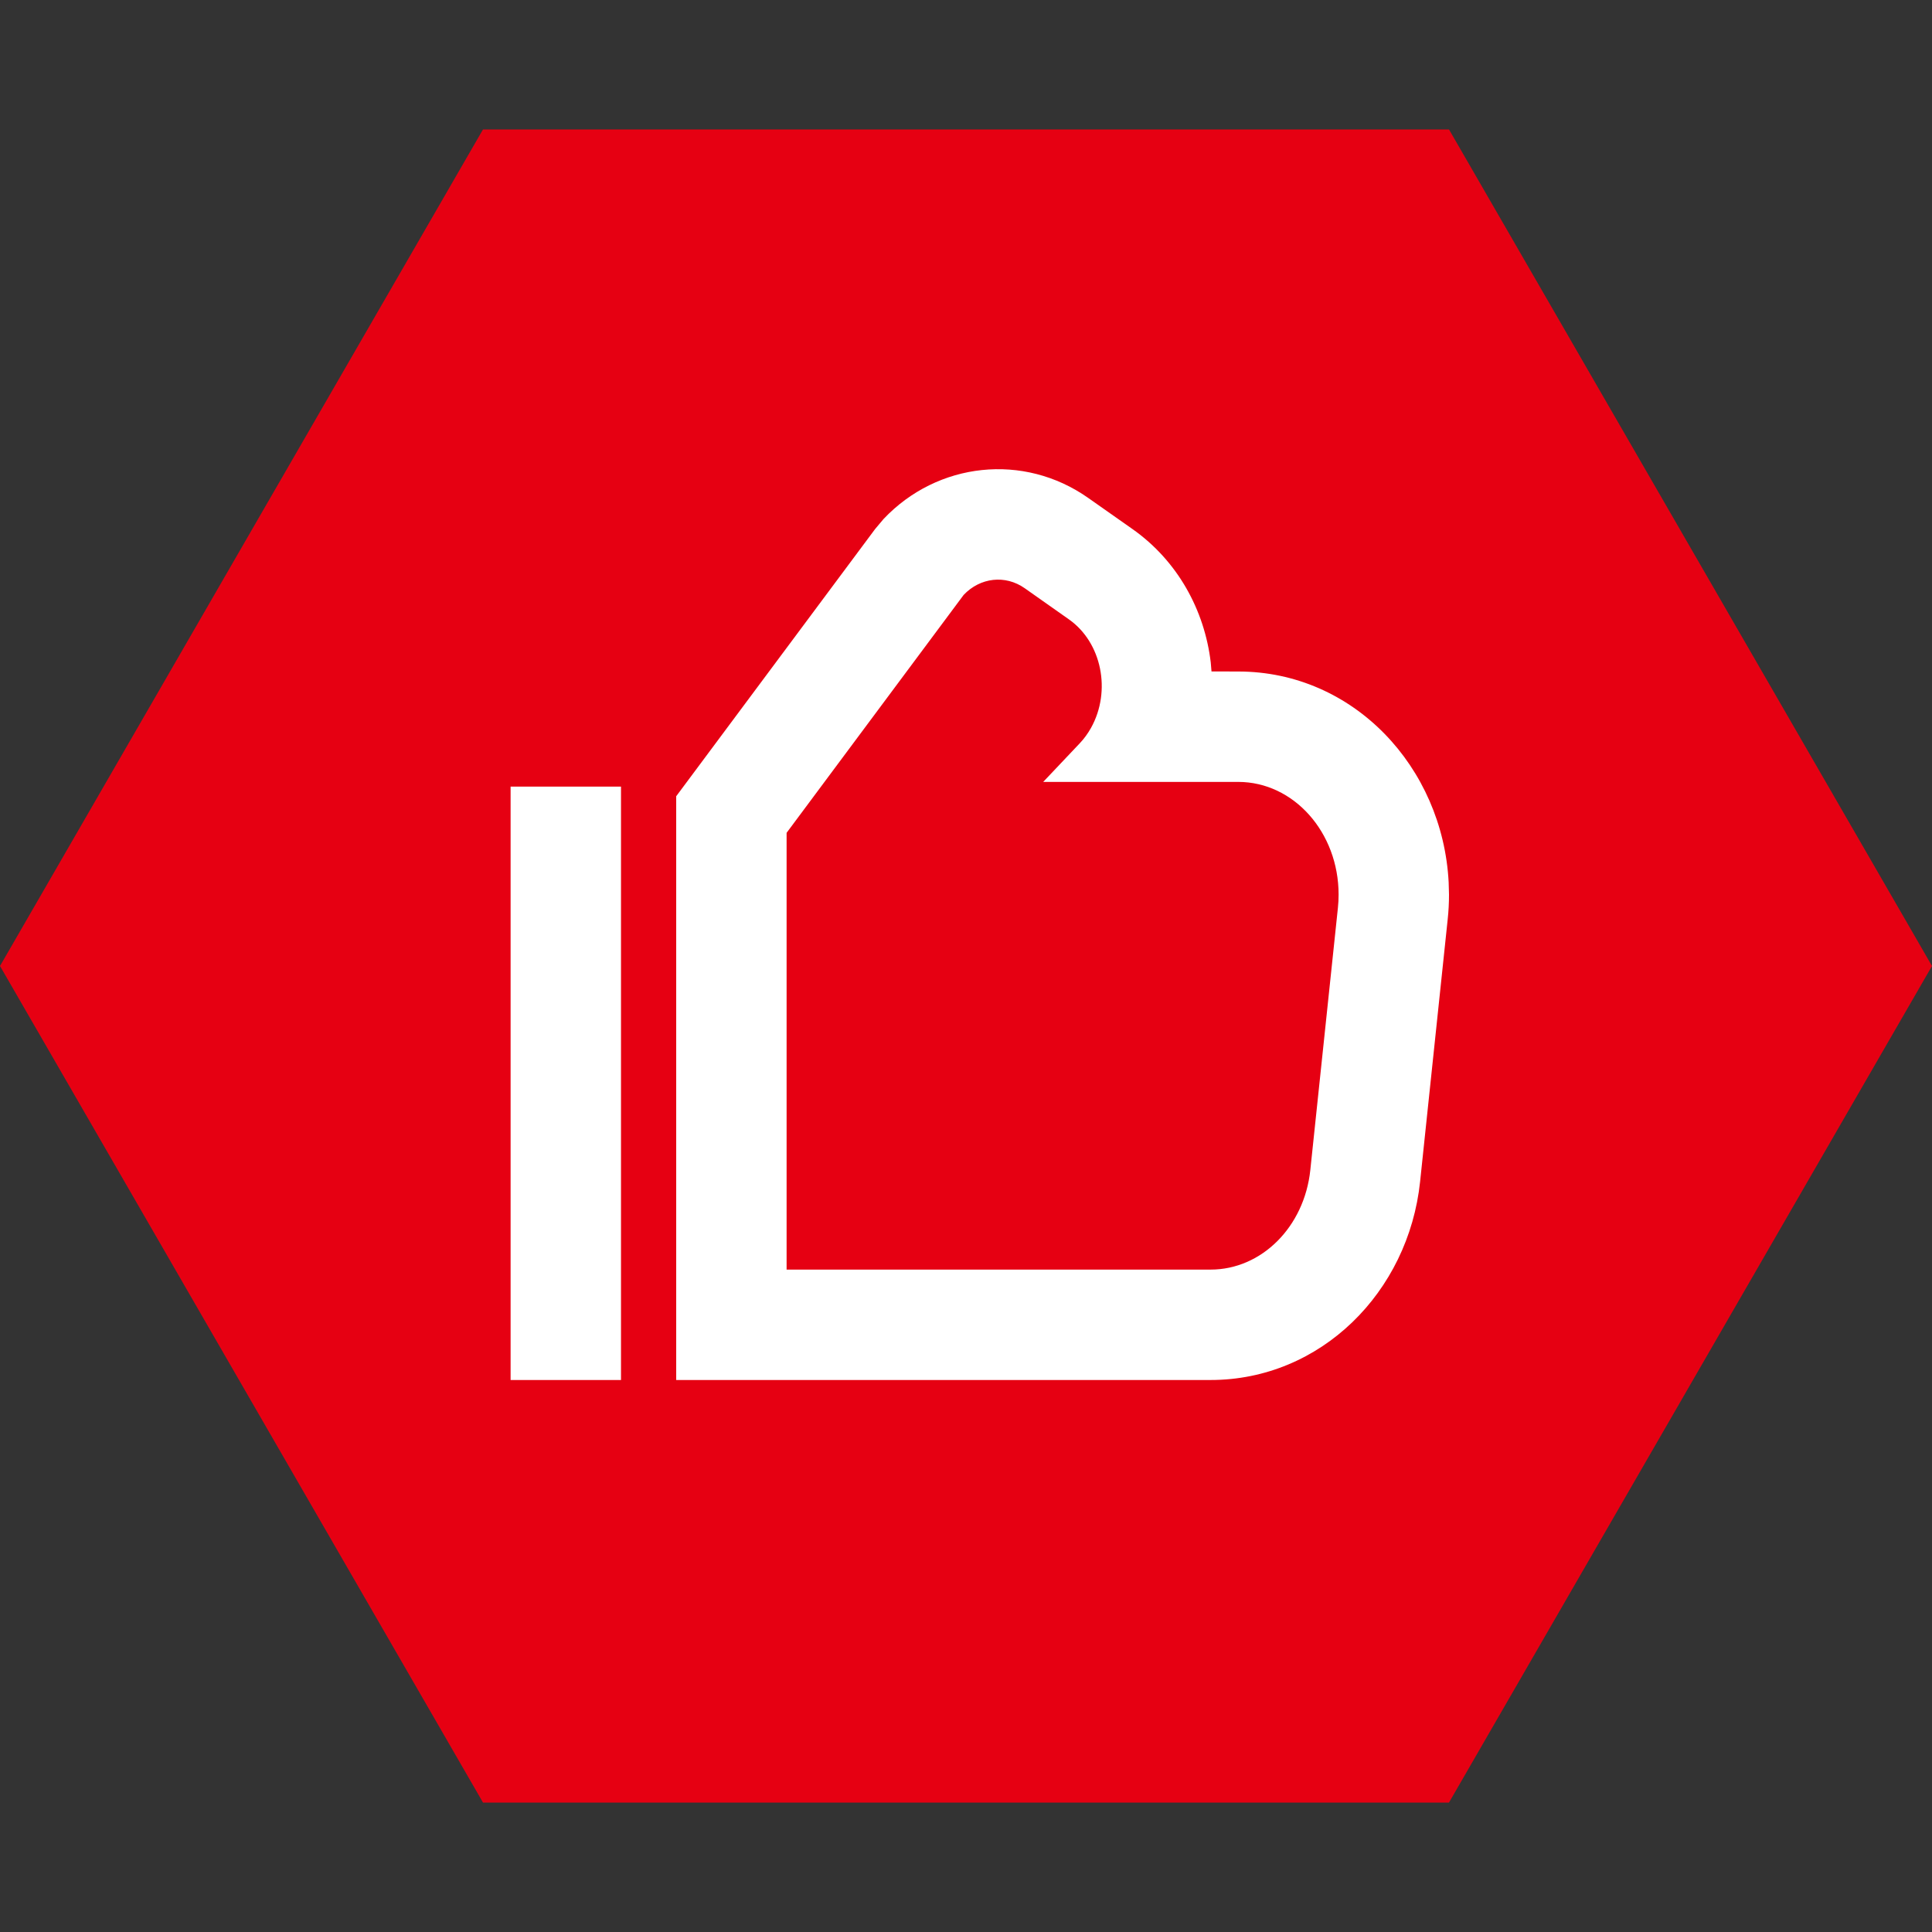
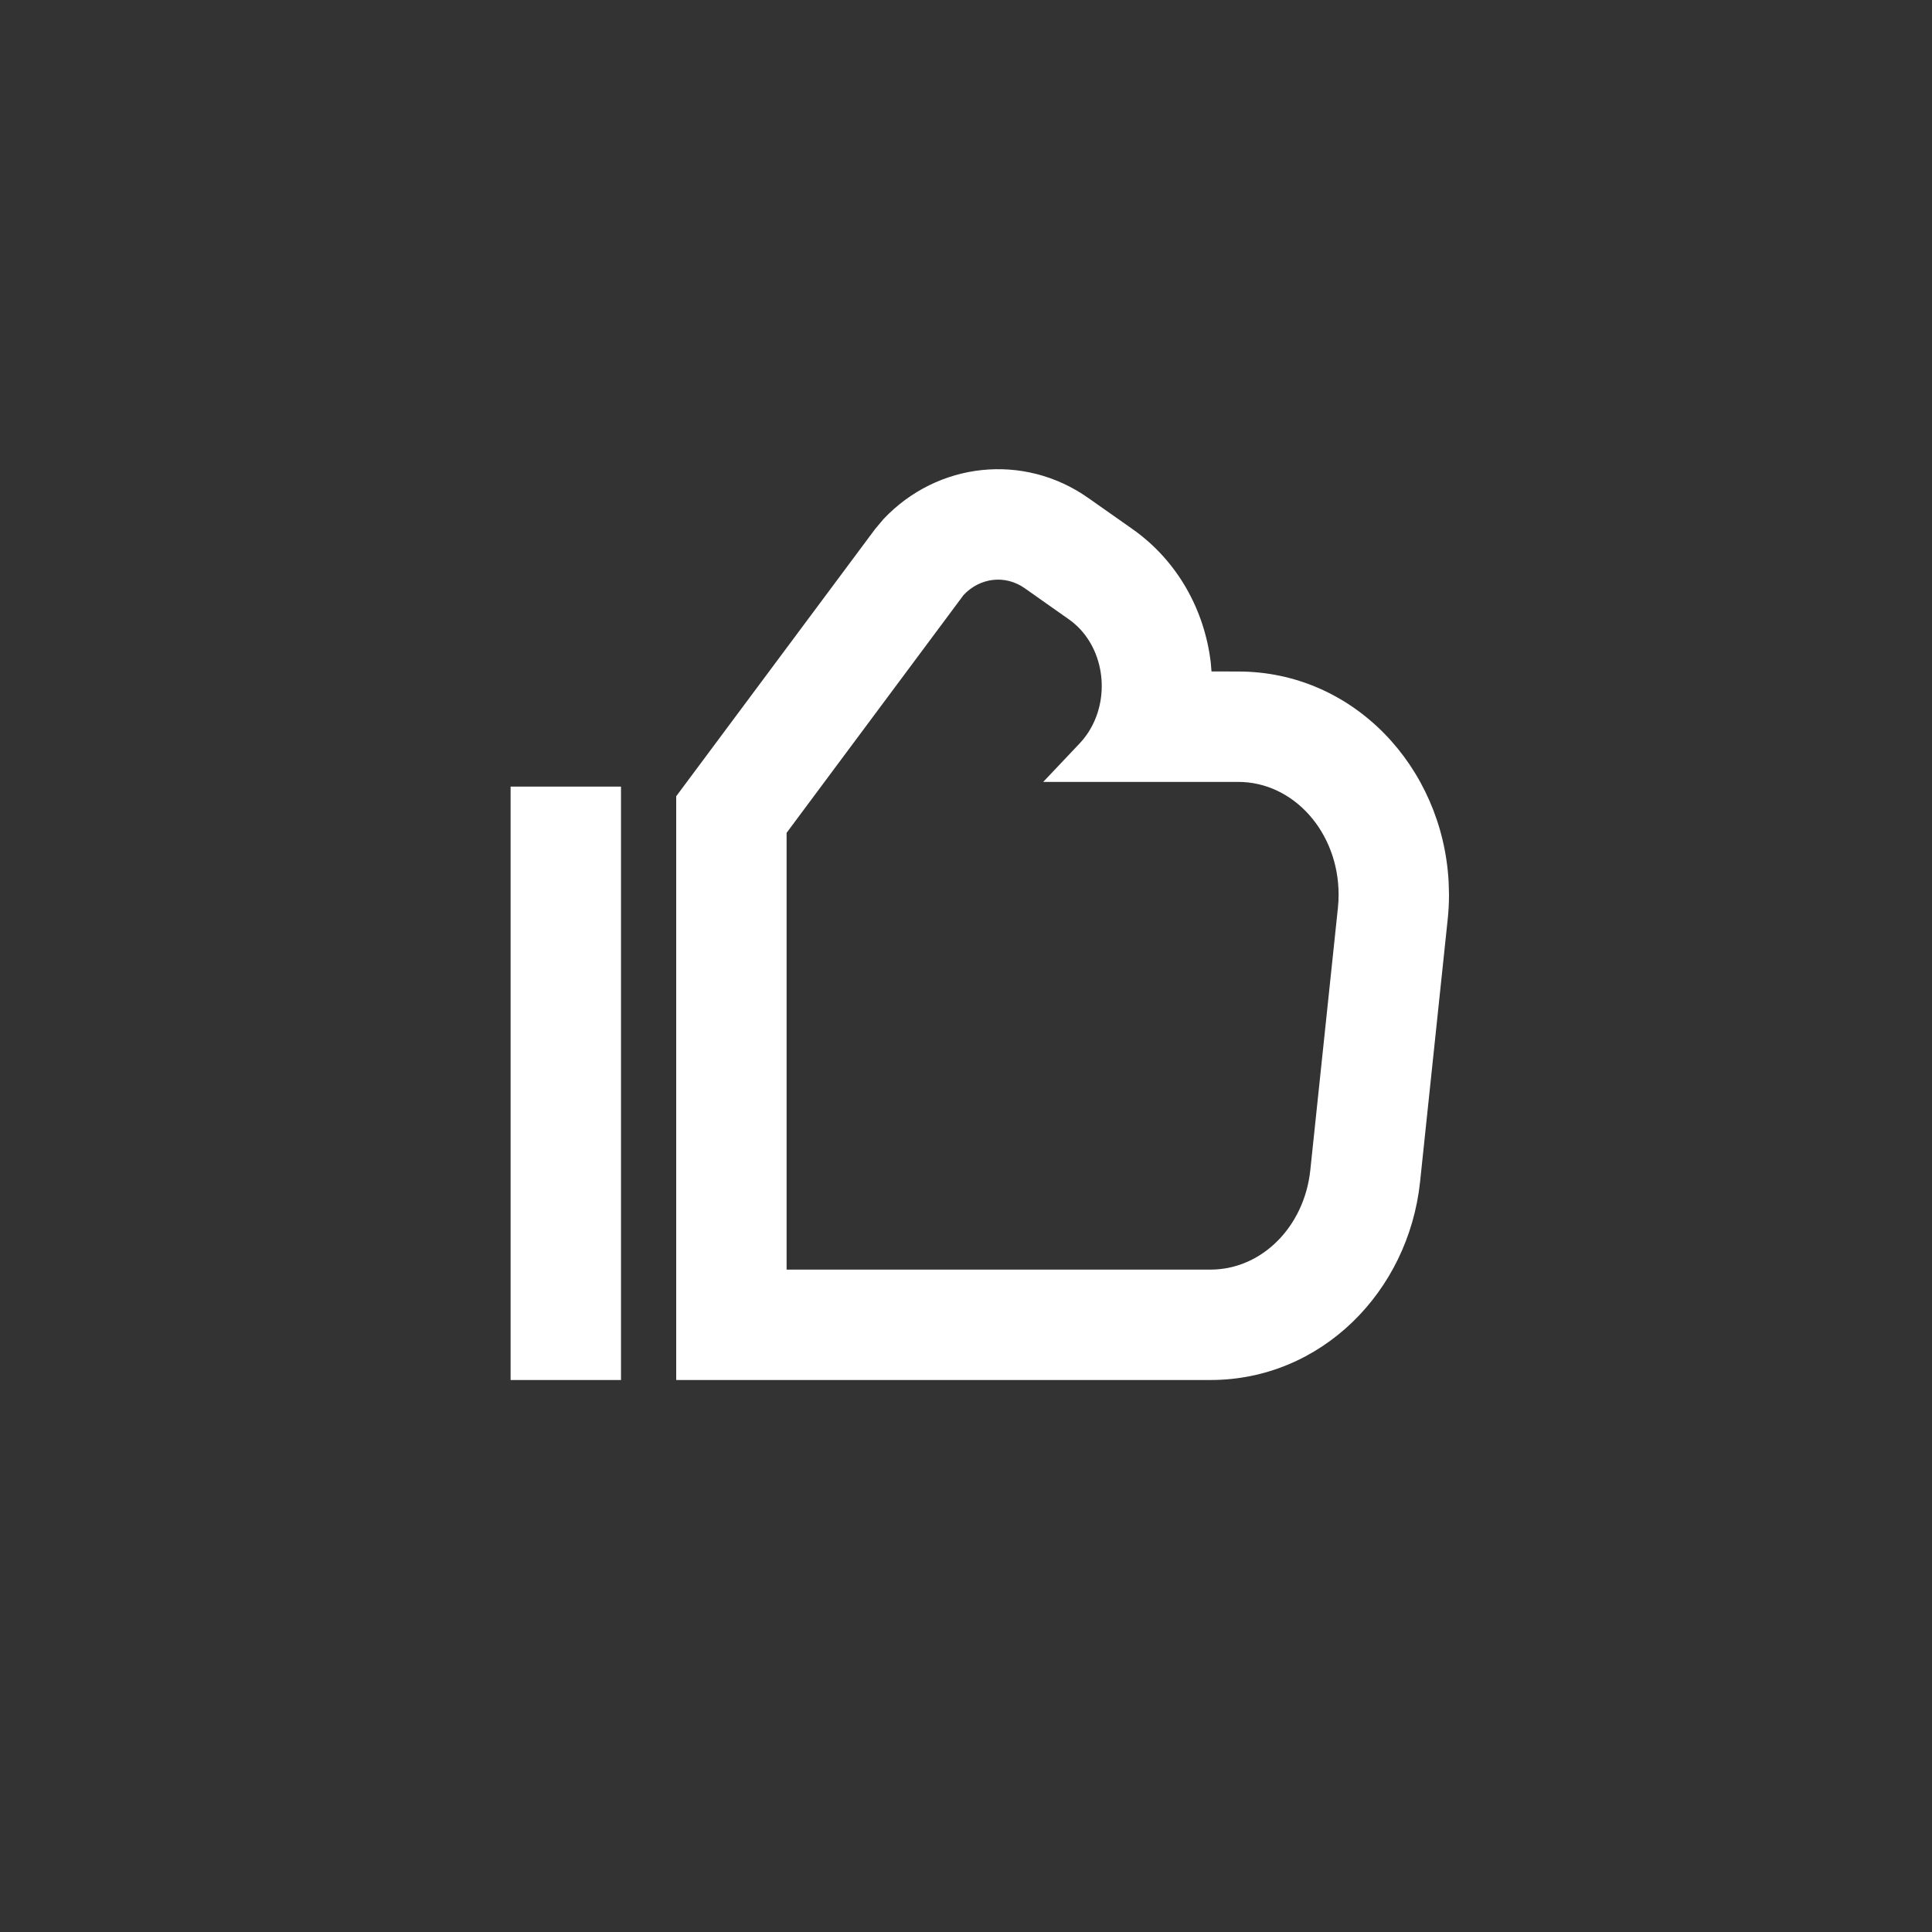
<svg xmlns="http://www.w3.org/2000/svg" width="28px" height="28px" viewBox="0 0 28 28" version="1.1">
  <rect x="0" y="0" width="28" height="28" fill="#333333" stroke="none" />
  <title>2</title>
  <g id="2" stroke="none" stroke-width="1" fill="none" fill-rule="evenodd">
-     <polygon id="多边形" fill="#E60012" transform="translate(14, 14) rotate(90) translate(-14, -14) " points="14 0 26.124 7 26.124 21 14 28 1.876 21 1.876 7" />
    <g id="编组" transform="translate(7.4, 6.8)" fill="#FFFFFF" fill-rule="nonzero">
      <path d="M5.405,0.722 L5.283,0.867 L2.4,4.74 L2.4,13.2 L10.145,13.2 C11.739,13.2 13.012,11.929 13.181,10.326 L13.581,6.524 C13.594,6.405 13.6,6.285 13.6,6.165 L13.595,5.986 C13.508,4.317 12.217,2.932 10.545,2.932 L10.158,2.931 L10.147,2.8 C10.057,2.043 9.667,1.328 9.012,0.867 L8.372,0.417 C7.437,-0.242 6.187,-0.105 5.405,0.722 Z M7.451,1.725 L8.091,2.176 C8.567,2.51 8.71,3.214 8.412,3.749 C8.366,3.831 8.311,3.907 8.247,3.974 L7.719,4.532 L10.545,4.532 C11.349,4.532 12,5.263 12,6.165 C12,6.229 11.997,6.293 11.99,6.357 L11.59,10.158 C11.503,10.981 10.883,11.6 10.145,11.6 L4,11.6 L4,5.27 L6.566,1.822 C6.807,1.568 7.171,1.528 7.451,1.725 Z M0,4.6 L1.6,4.6 L1.6,13.2 L0,13.2 L0,4.6 Z" id="形状结合" />
    </g>
  </g>
</svg>